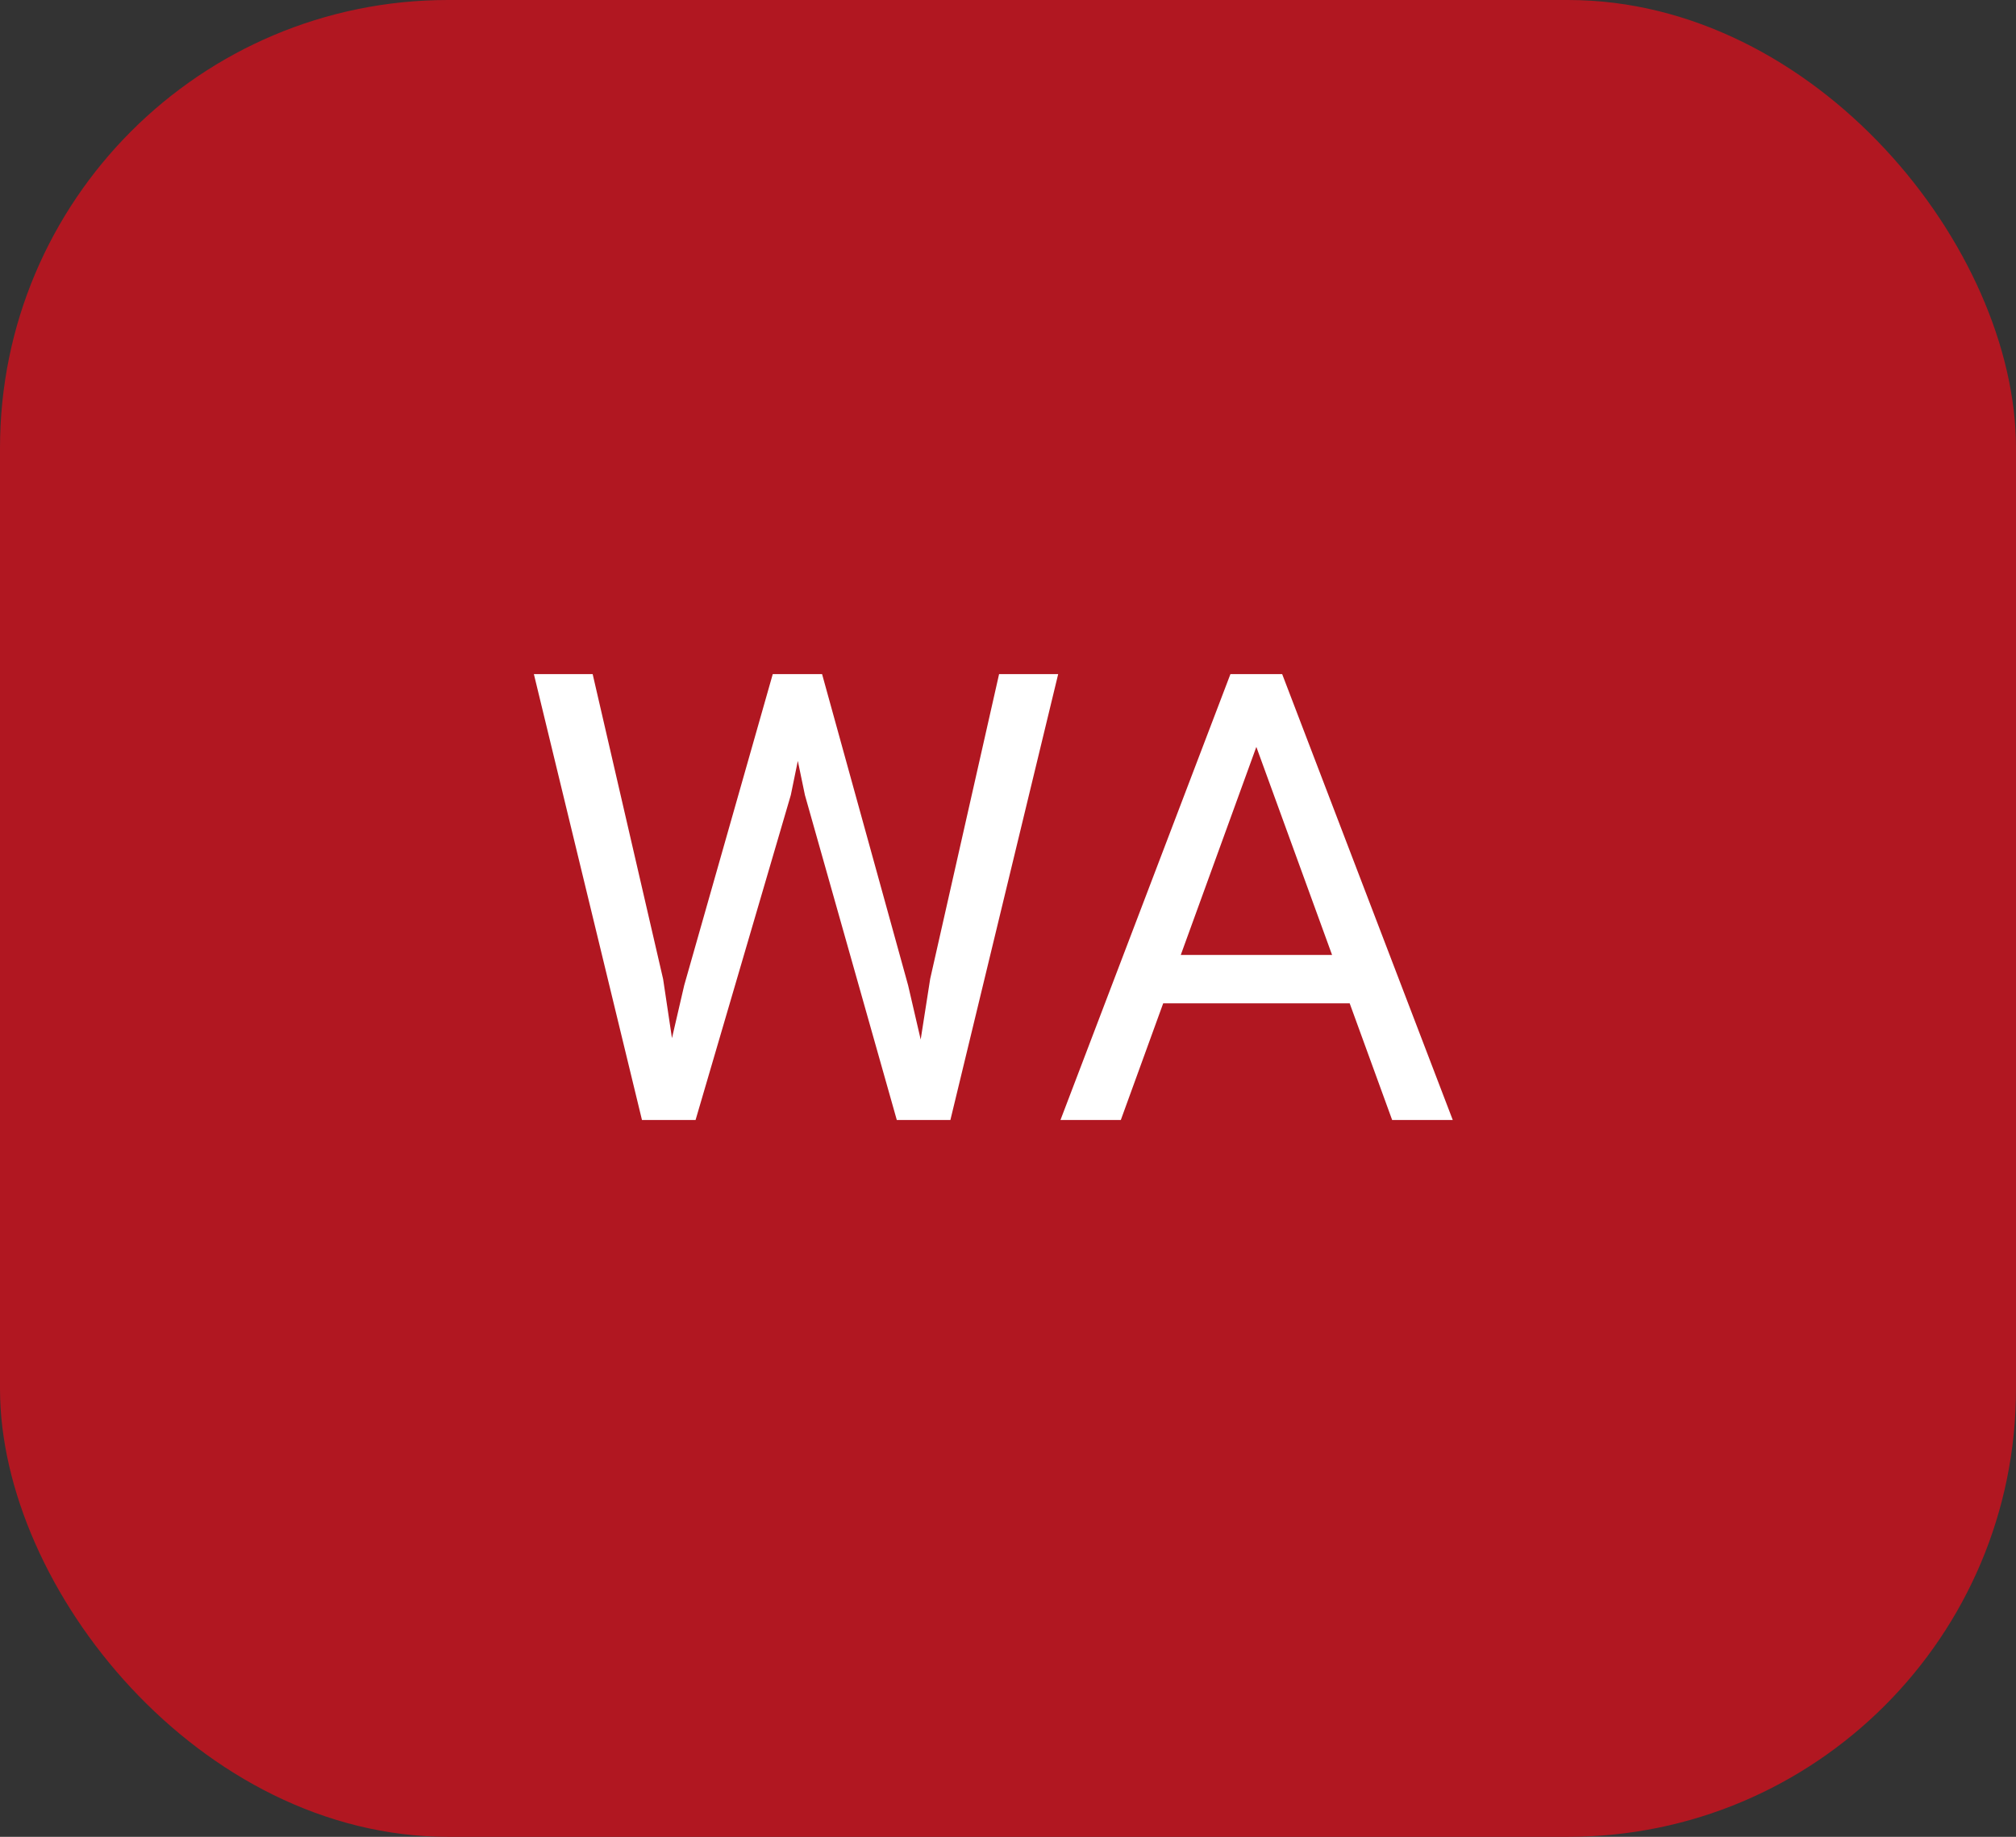
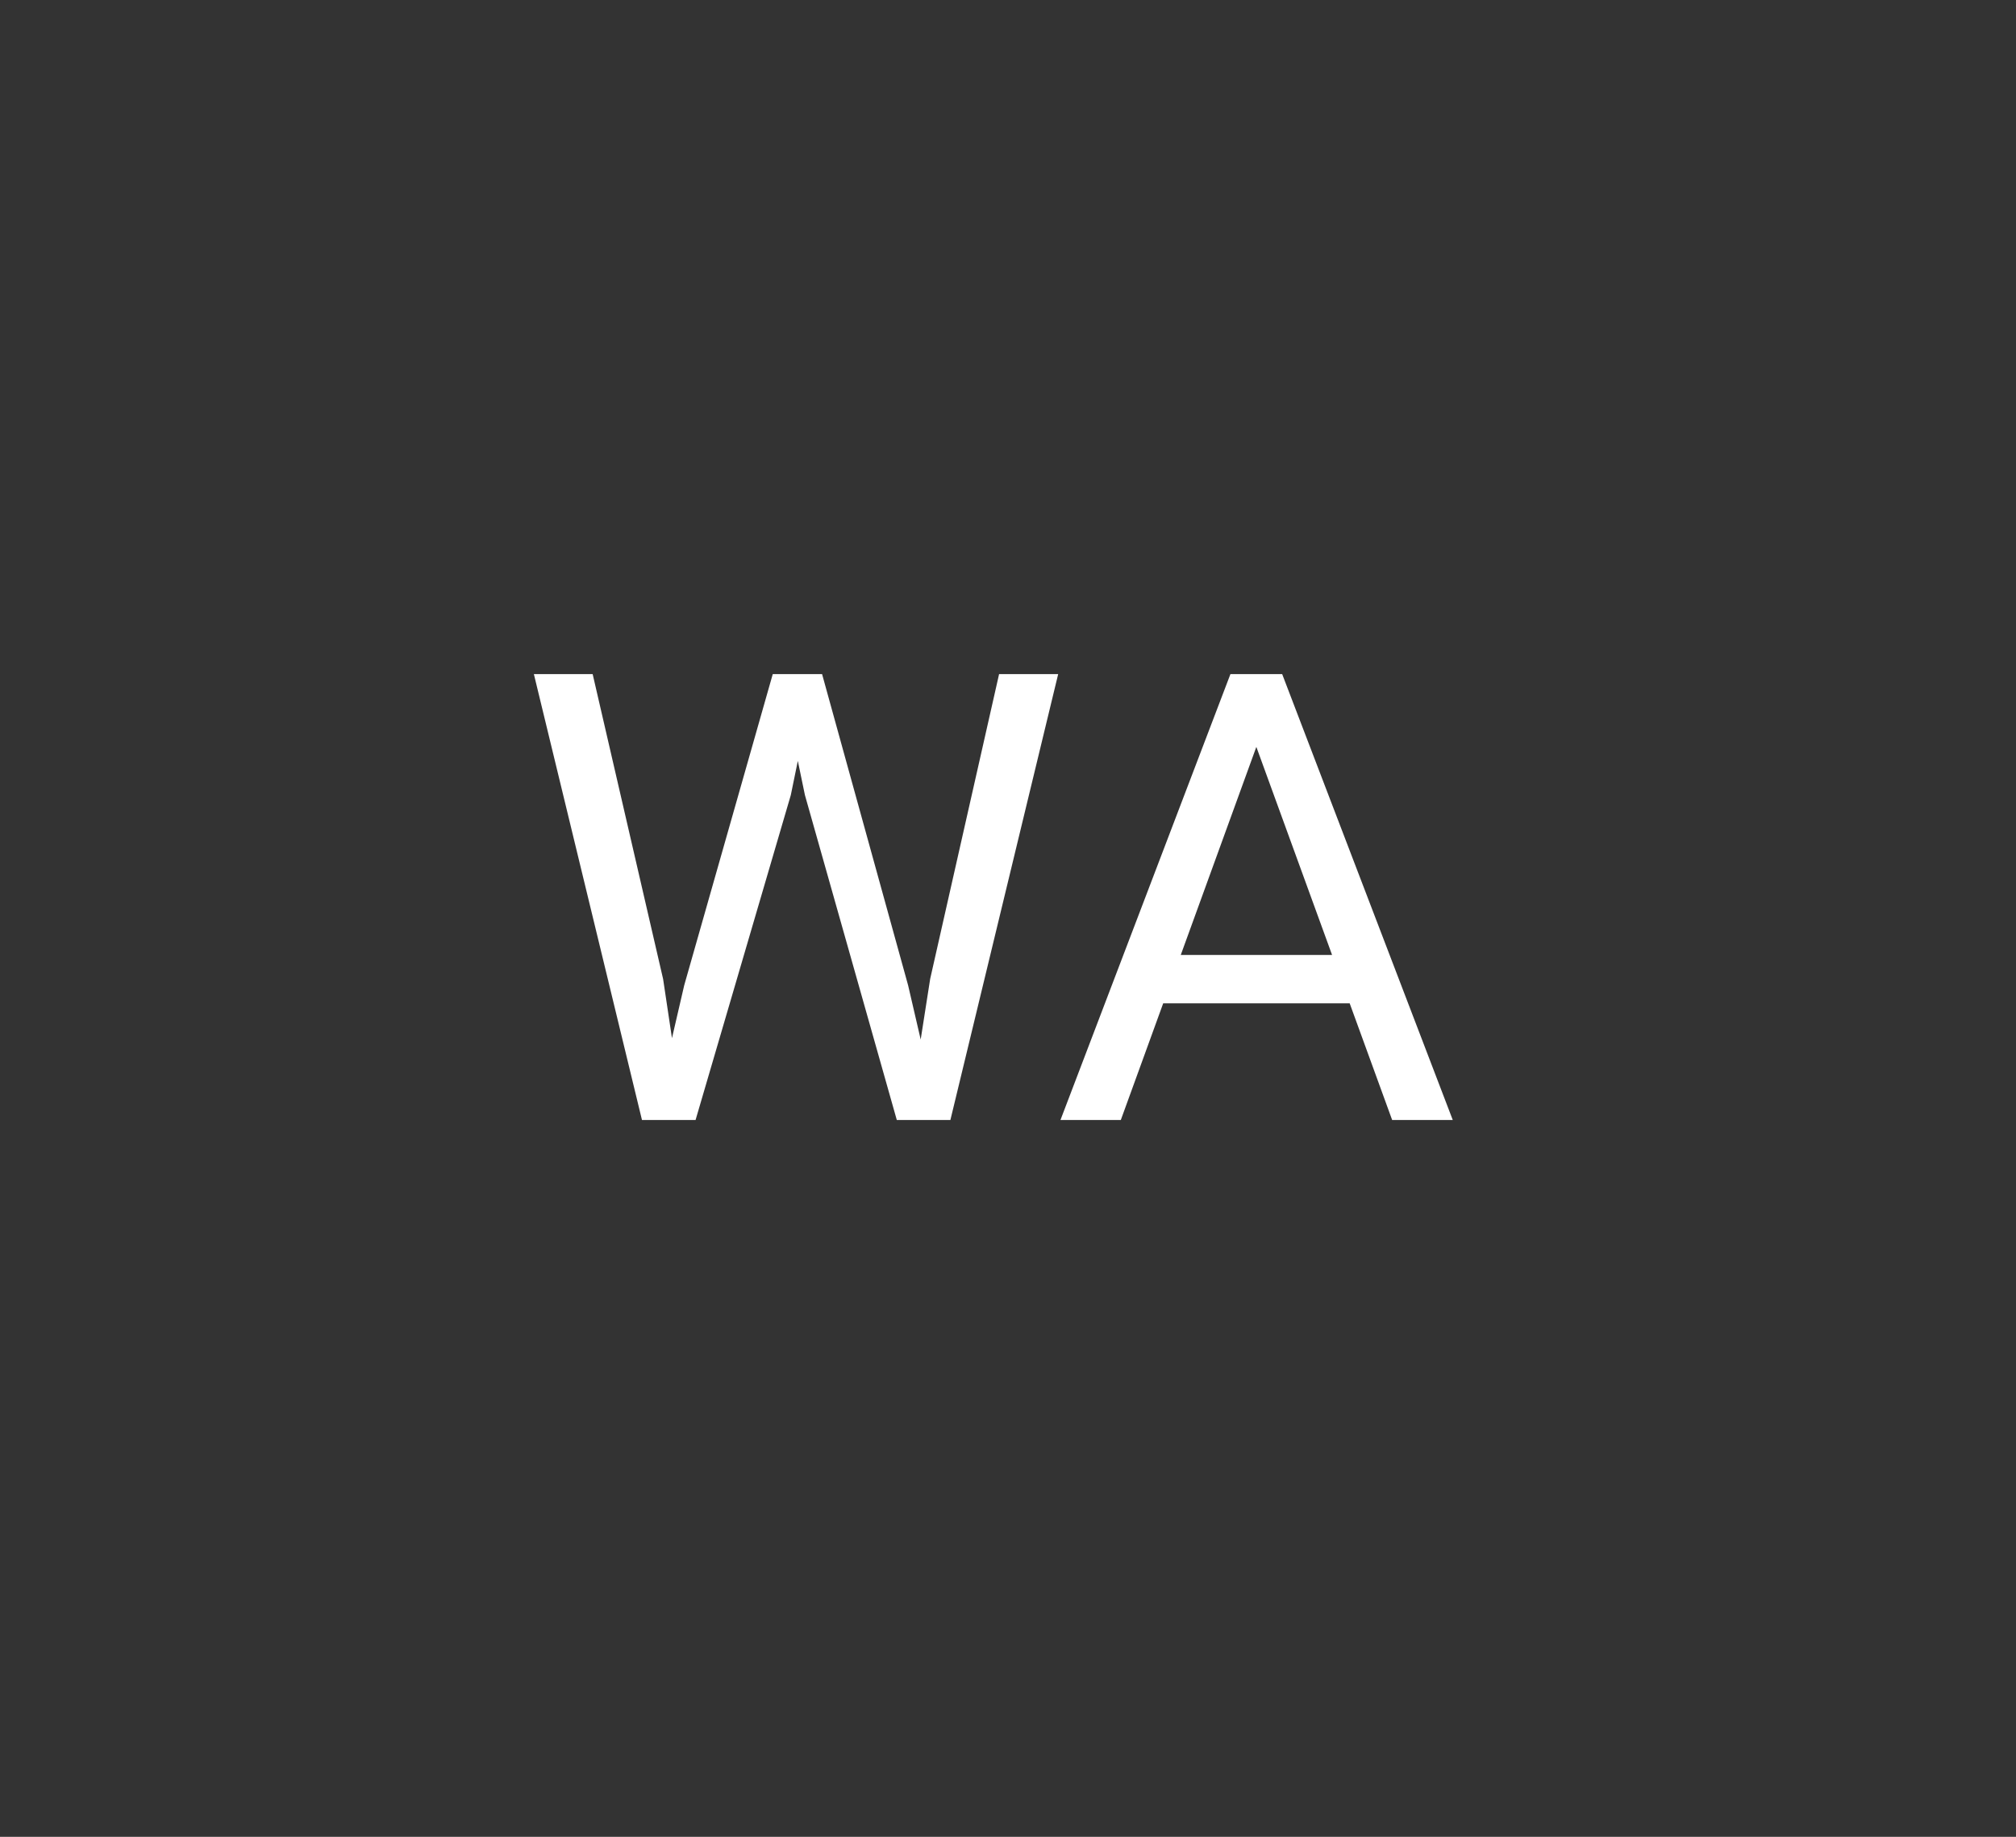
<svg xmlns="http://www.w3.org/2000/svg" width="45" height="41" viewBox="0 0 45 41" fill="none">
  <rect x="0" y="0" width="45" height="41" fill="#333333" stroke="none" />
-   <rect width="45" height="41" rx="10" fill="#B11721" />
  <path d="M15.273 21.992L17.249 15.047H18.206L17.652 17.747L15.526 25H14.576L15.273 21.992ZM13.229 15.047L14.802 21.855L15.273 25H14.33L11.917 15.047H13.229ZM20.763 21.849L22.301 15.047H23.62L21.214 25H20.27L20.763 21.849ZM18.35 15.047L20.27 21.992L20.968 25H20.018L17.967 17.747L17.406 15.047H18.35ZM28.313 15.929L25.018 25H23.671L27.465 15.047H28.333L28.313 15.929ZM31.075 25L27.773 15.929L27.752 15.047H28.62L32.428 25H31.075ZM30.904 21.315V22.395H25.312V21.315H30.904Z" fill="white" />
</svg>